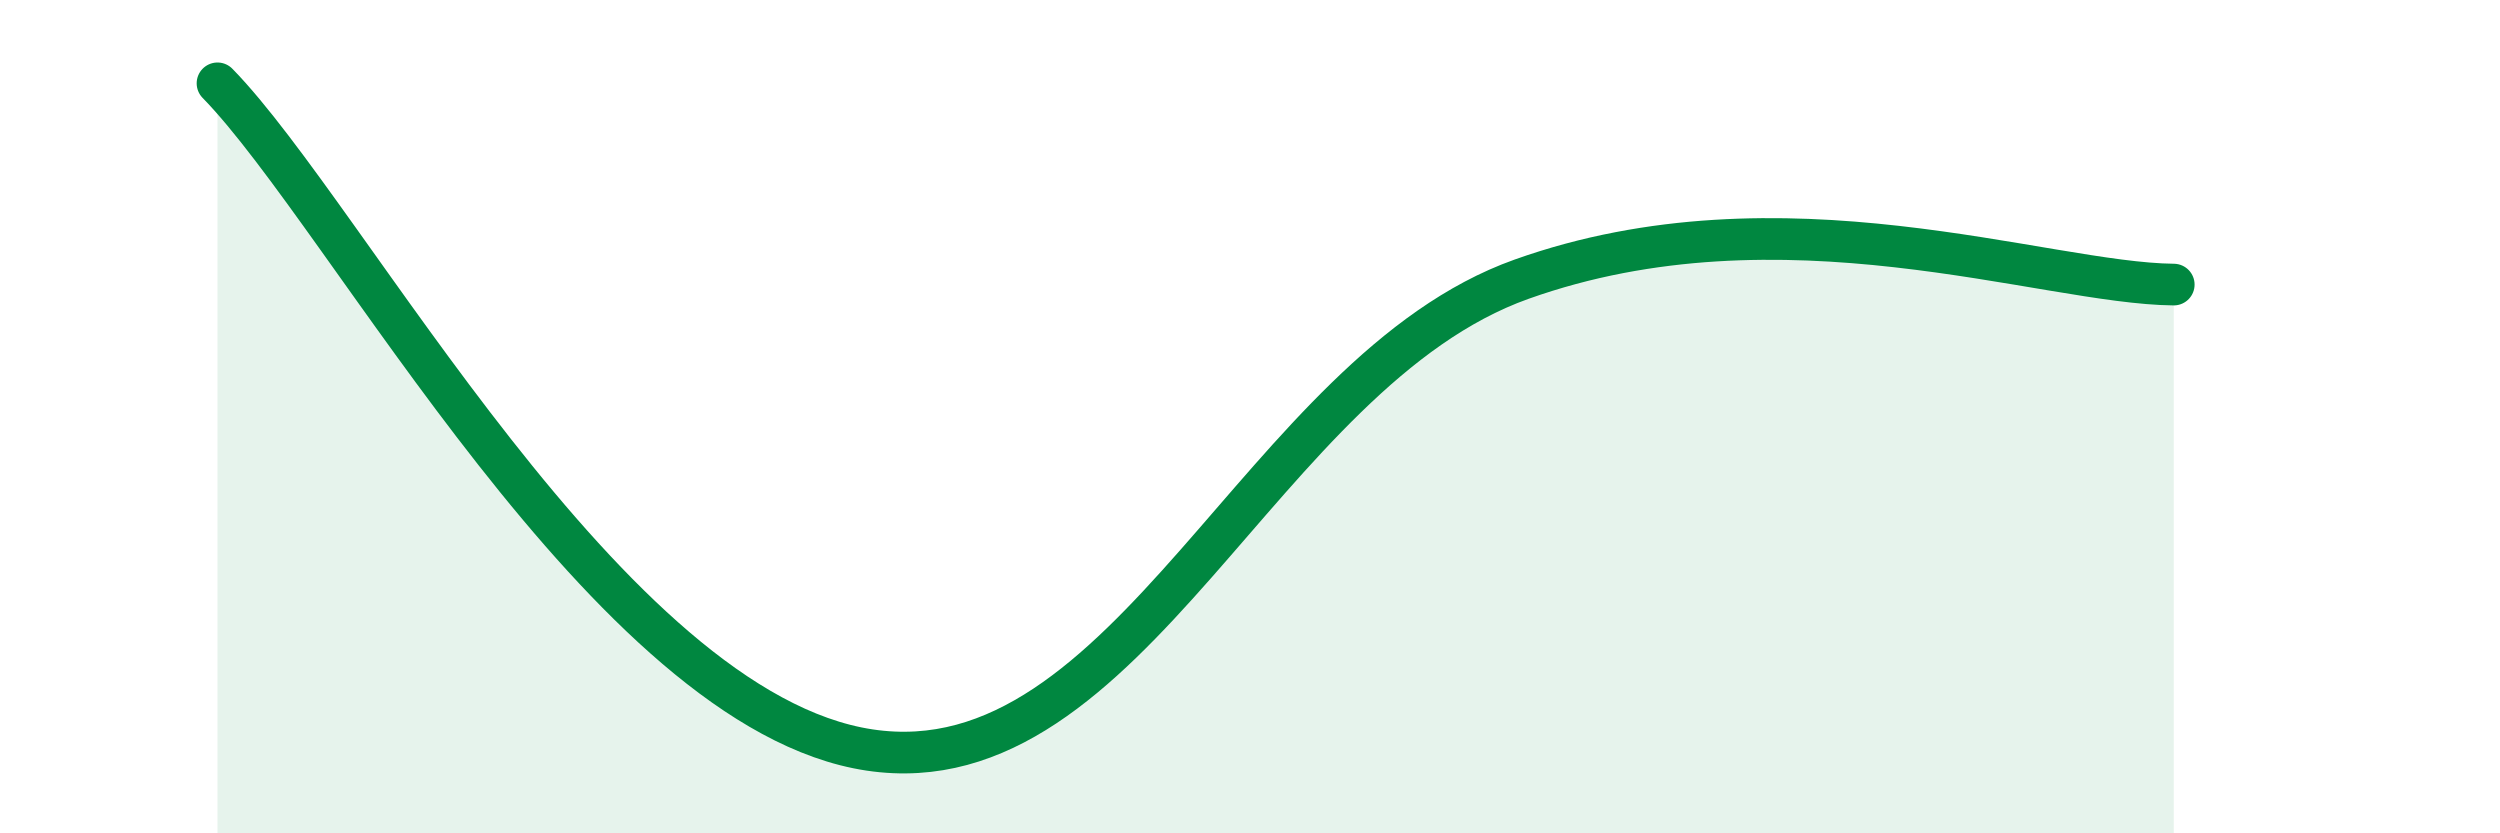
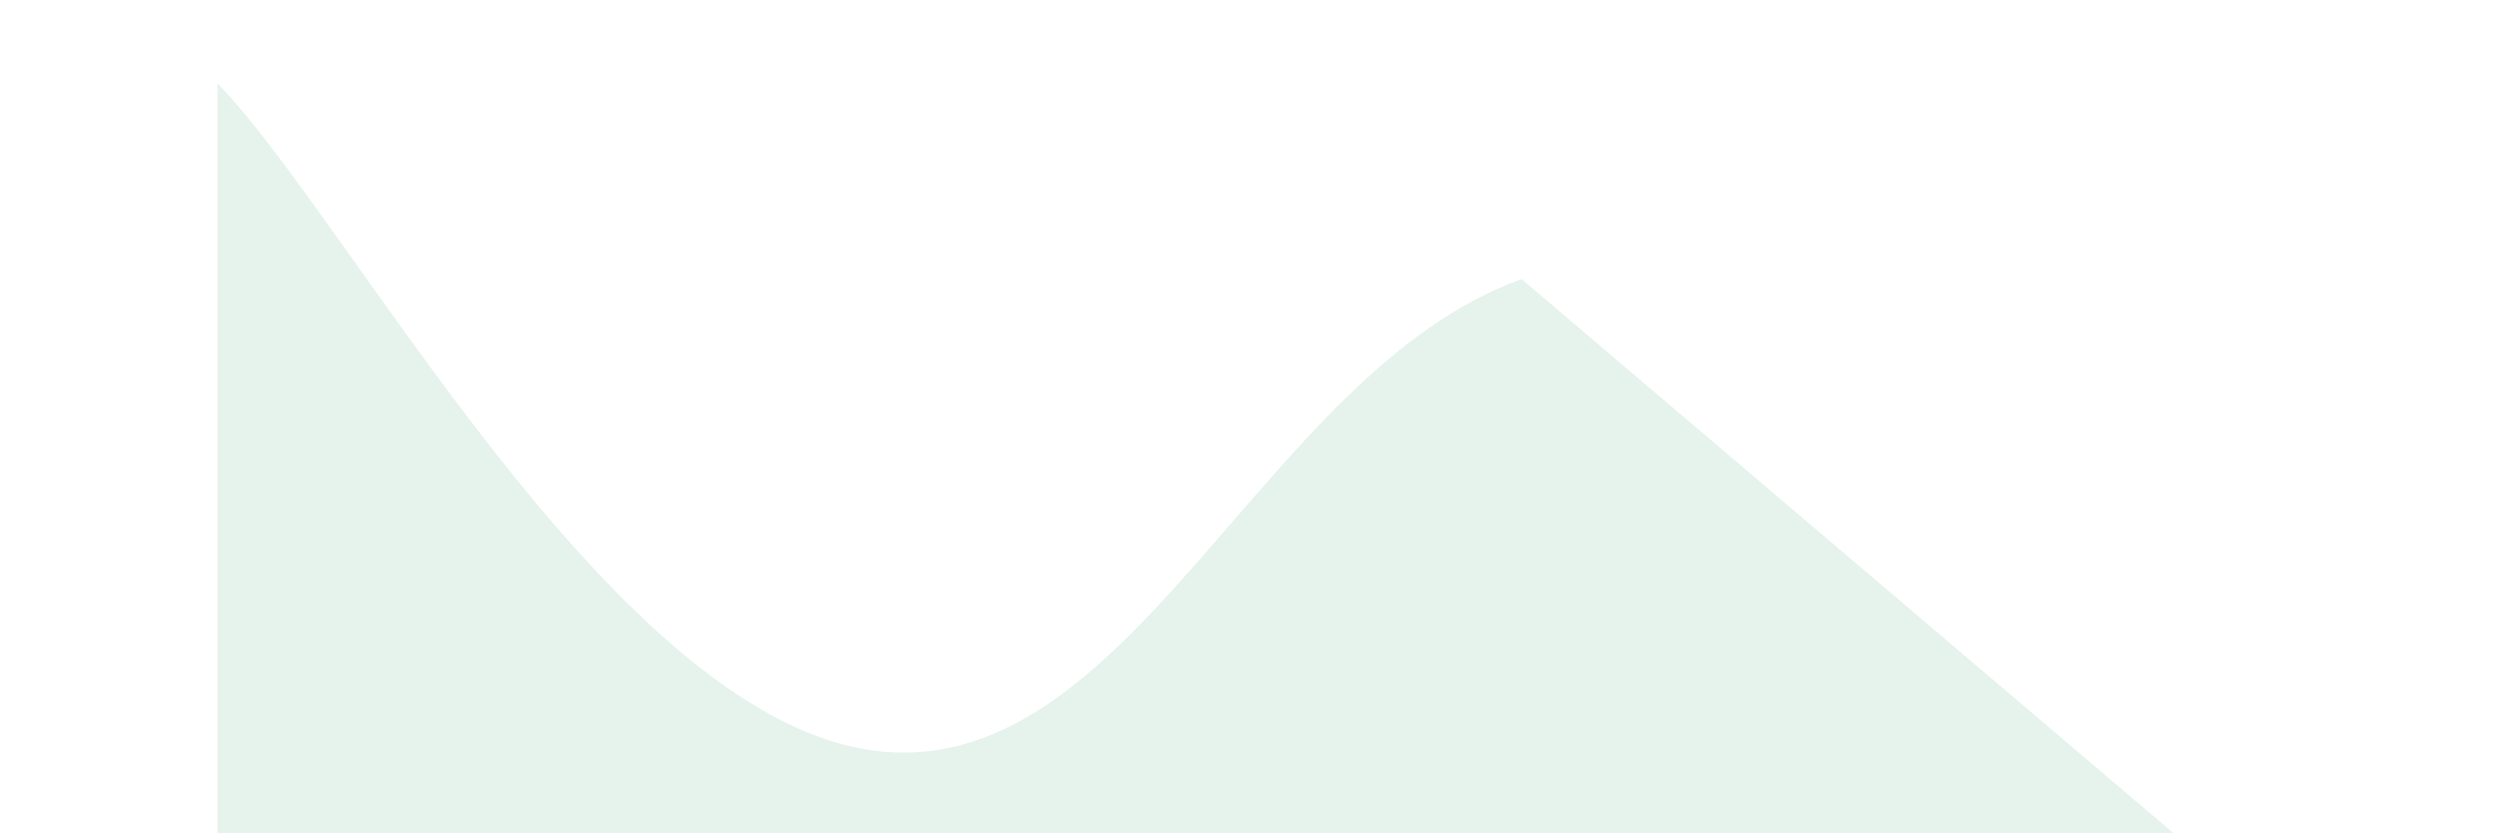
<svg xmlns="http://www.w3.org/2000/svg" width="60" height="20" viewBox="0 0 60 20">
-   <path d="M 5.22,2 C 8.35,5.2 14.61,17.06 20.87,18 C 27.13,18.94 30.26,8.93 36.52,6.7 C 42.78,4.47 49.04,6.8 52.17,6.83L52.17 20L5.22 20Z" fill="#008740" opacity="0.1" stroke-linecap="round" stroke-linejoin="round" />
-   <path d="M 5.22,2 C 8.35,5.2 14.61,17.06 20.87,18 C 27.13,18.94 30.26,8.93 36.52,6.7 C 42.78,4.47 49.04,6.8 52.17,6.83" stroke="#008740" stroke-width="1" fill="none" stroke-linecap="round" stroke-linejoin="round" />
+   <path d="M 5.22,2 C 8.35,5.2 14.61,17.06 20.87,18 C 27.13,18.94 30.26,8.93 36.52,6.7 L52.17 20L5.22 20Z" fill="#008740" opacity="0.1" stroke-linecap="round" stroke-linejoin="round" />
</svg>